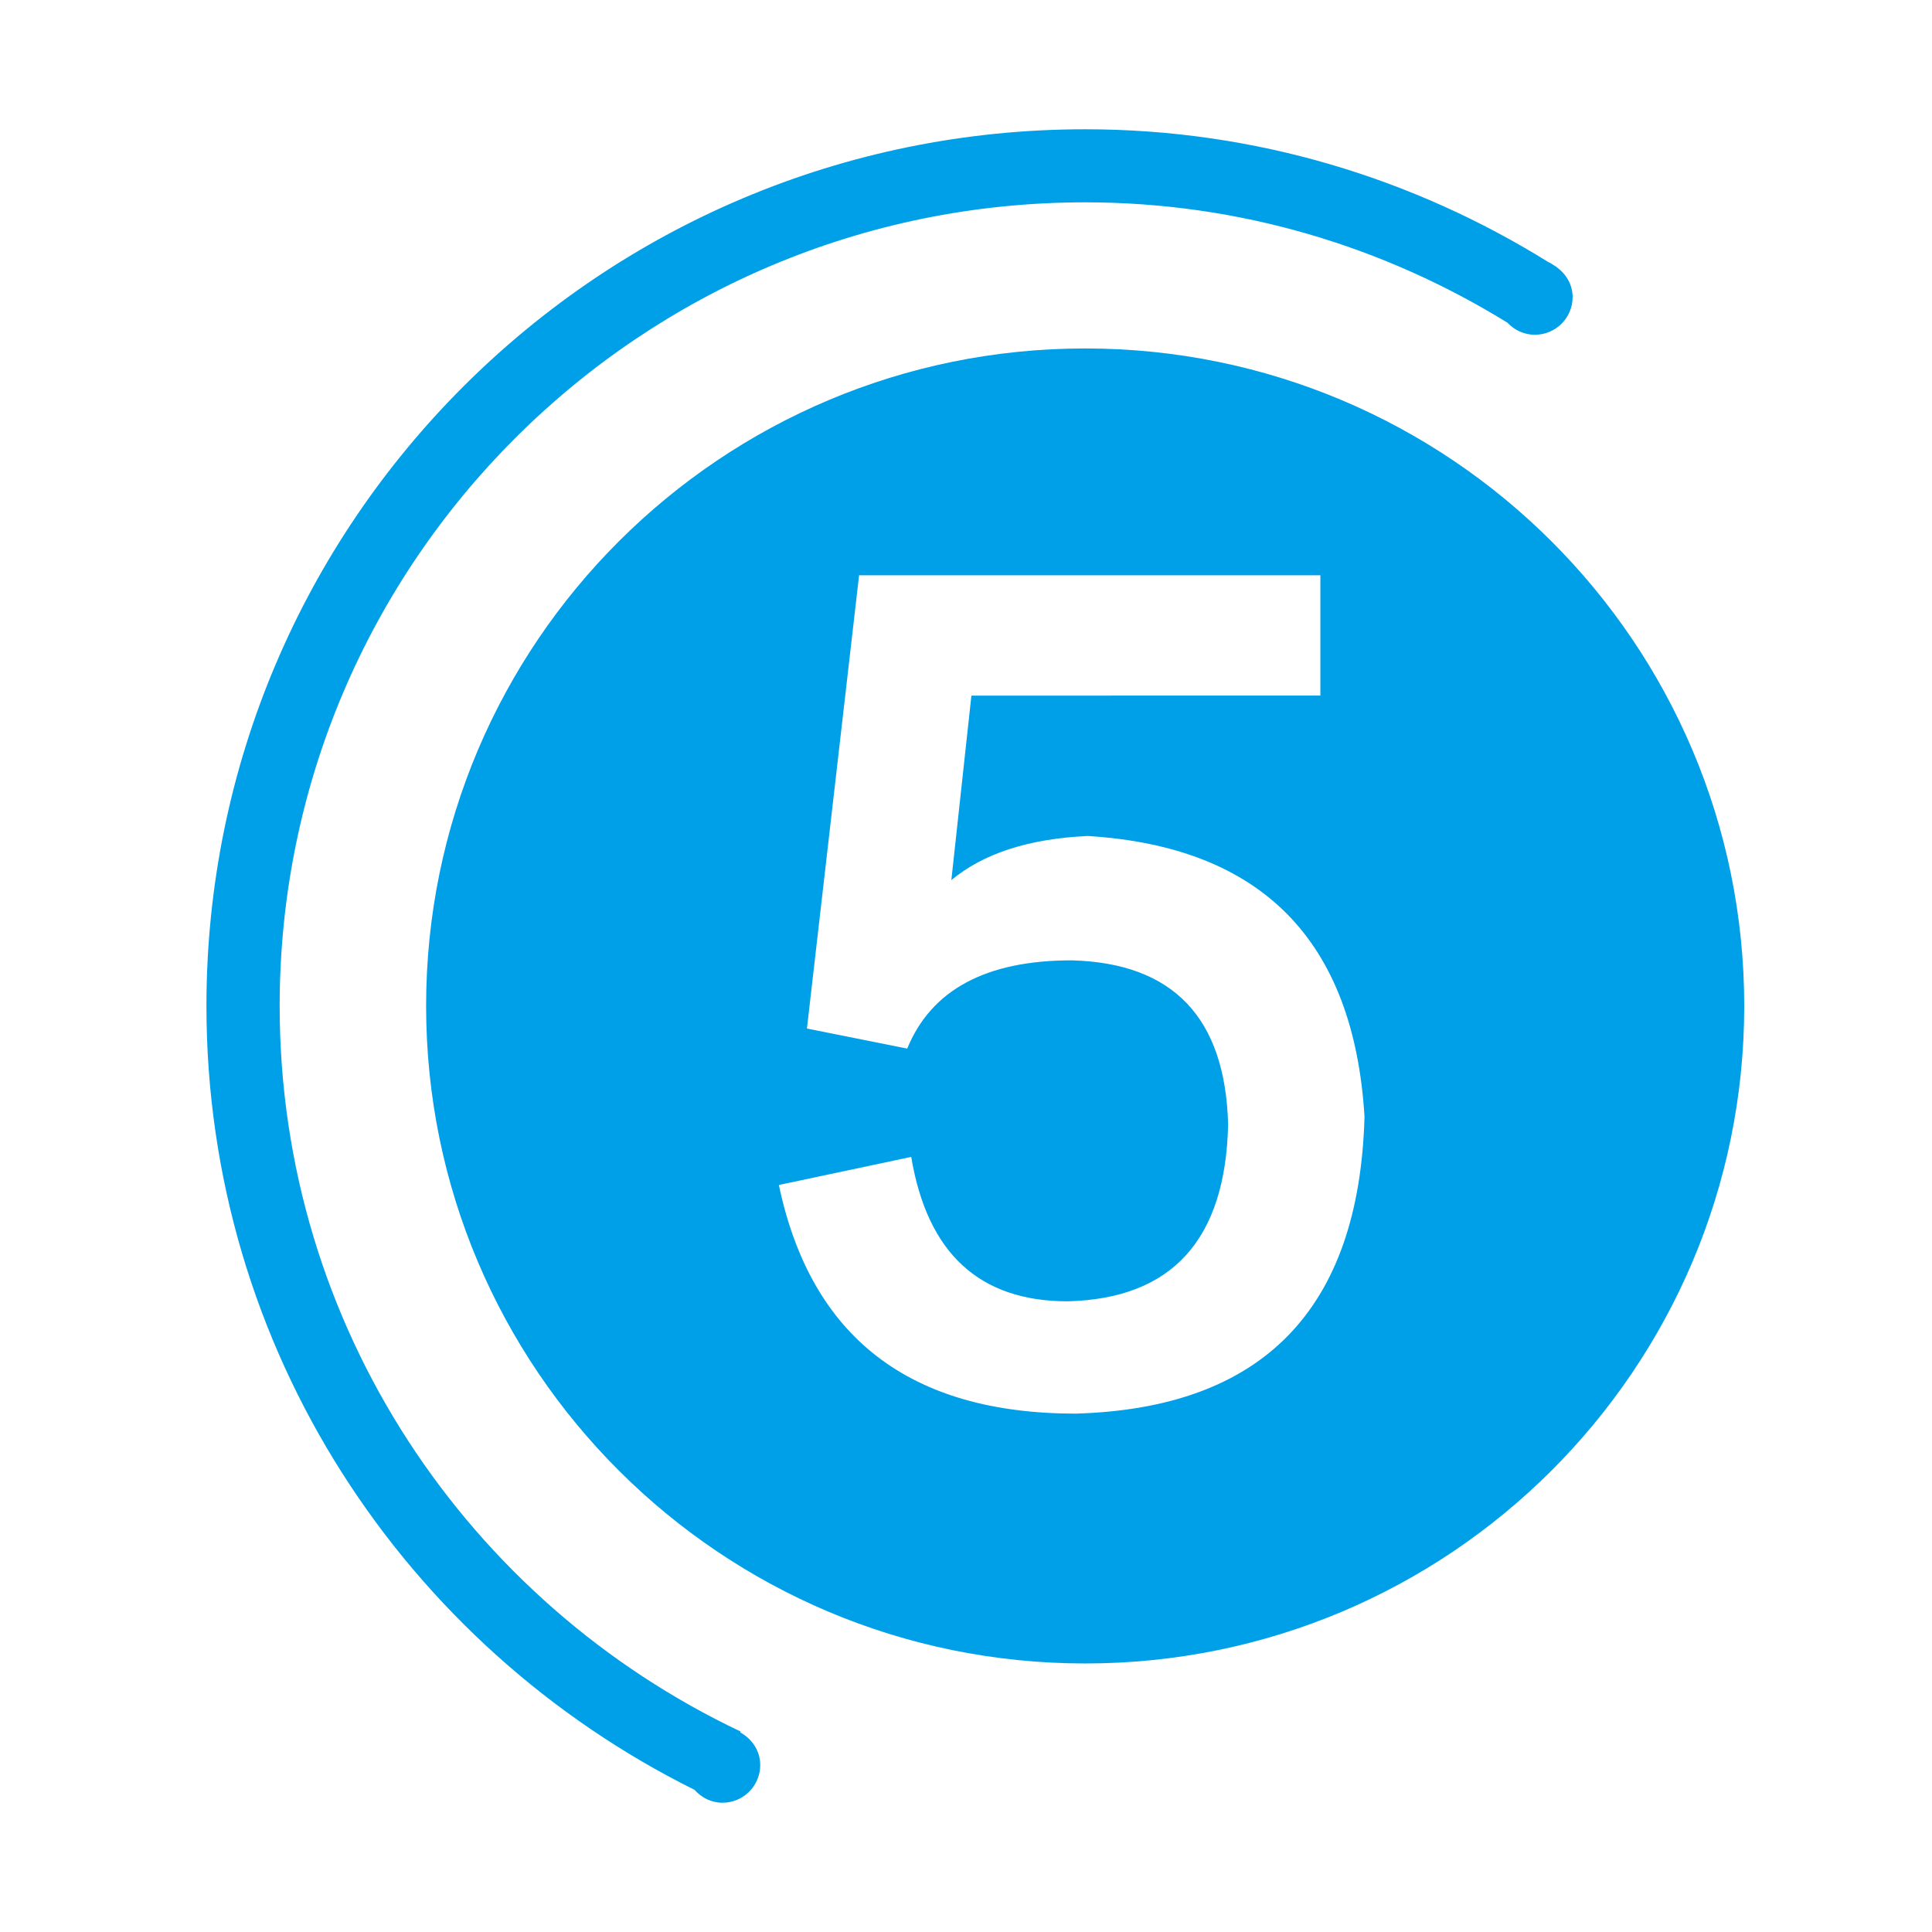
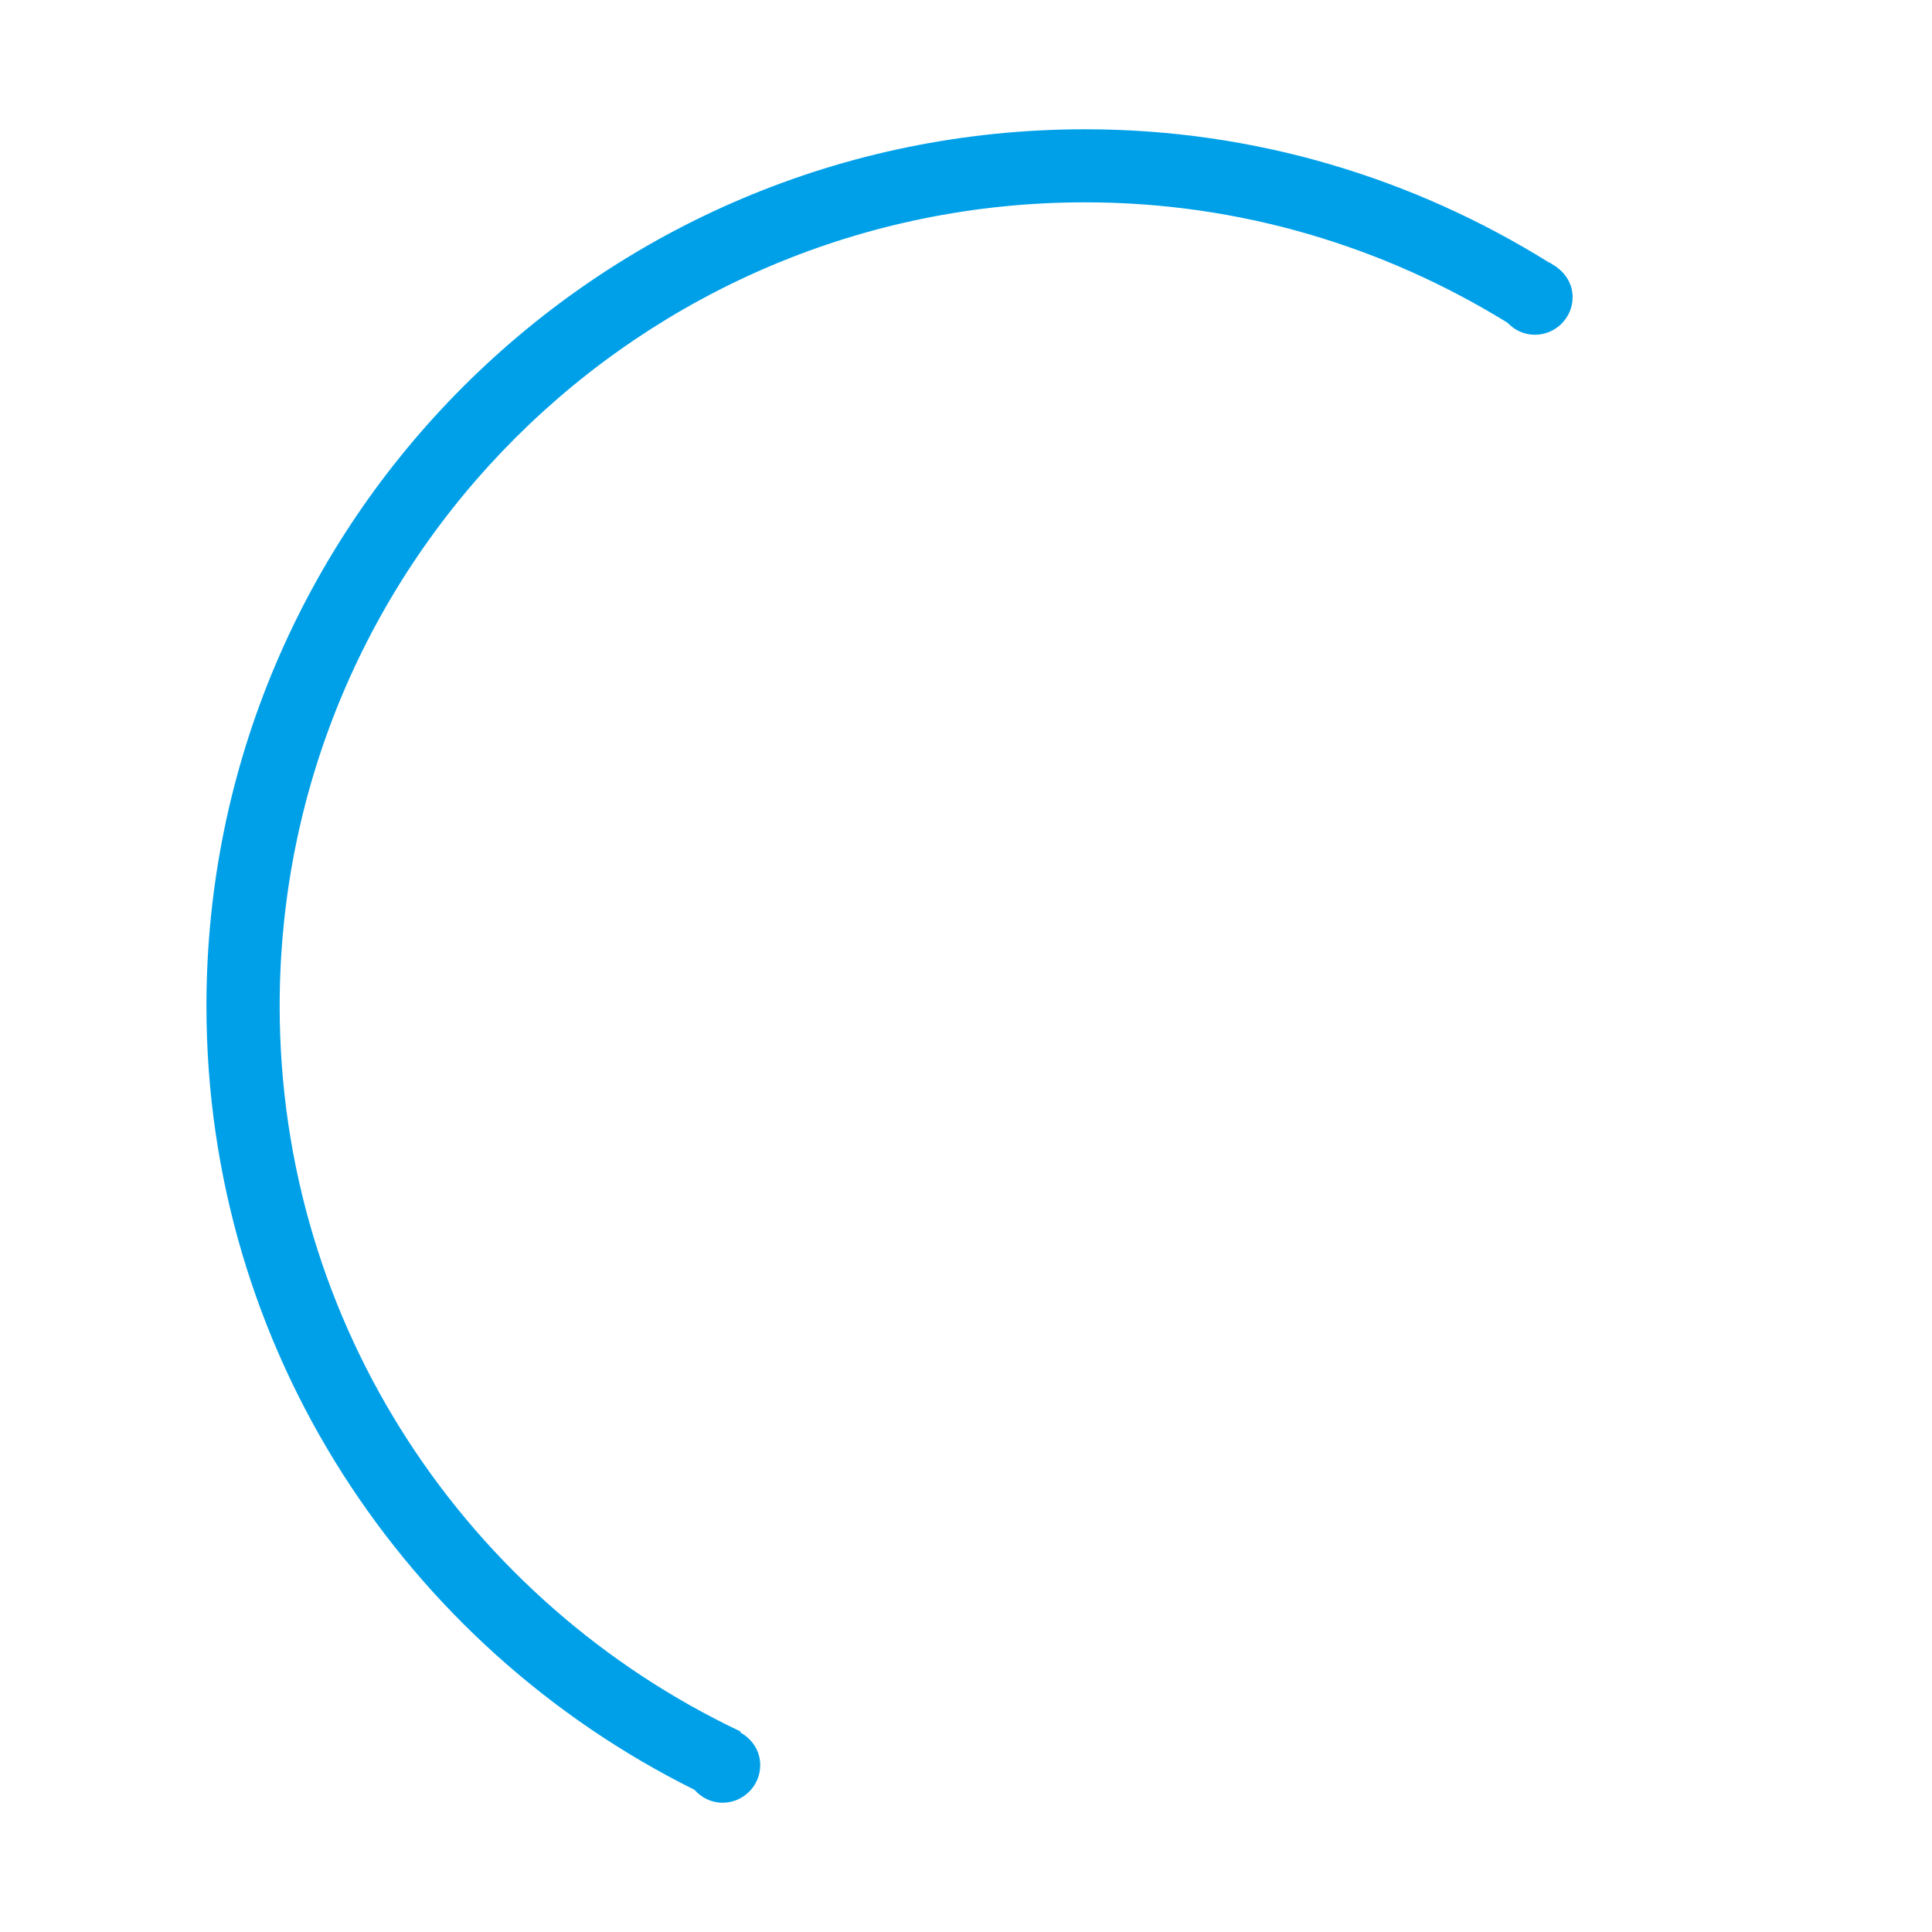
<svg xmlns="http://www.w3.org/2000/svg" t="1737708530846" class="icon" viewBox="0 0 1024 1024" version="1.1" p-id="4723" width="64" height="64">
  <path d="M392.348 918.219l0.219-0.465c-144.305-68.336-244.341-214.618-244.341-384.576 0-235.24 191.151-425.939 426.944-425.939 82.207 0 158.696 23.631 223.827 63.811 3.654 3.881 8.753 6.375 14.505 6.375 11.052 0 20.015-8.942 20.015-19.967 0-6.673-3.496-12.289-8.536-15.919l0.039-0.063c-0.35-0.222-0.726-0.412-1.077-0.64-1.069-0.665-2.03-1.426-3.221-1.892-71.347-44.352-155.295-70.429-245.551-70.429-257.235 0-465.757 208.037-465.757 464.662 0 182.266 105.566 339.369 258.693 415.471 3.664 4.117 8.857 6.834 14.814 6.834 11.052 0 20.015-8.936 20.015-19.967C402.934 927.96 398.56 921.608 392.348 918.219z" fill="#00A0E9" p-id="4724" />
-   <path d="M575.163 184.685c-192.924 0-349.316 156.031-349.316 348.493 0 192.468 156.392 348.495 349.316 348.495 192.922 0 349.316-156.028 349.316-348.495C924.478 340.716 768.084 184.685 575.163 184.685zM570.143 749.249c-87.9 0-140.321-40.396-157.329-121.186l70.16-14.883c8.505 51.025 36.143 76.539 82.916 76.539 55.278-1.395 83.614-32.589 85.043-93.548-1.429-56.674-29.067-85.741-82.917-87.169-45.379 0-74.413 15.614-87.169 46.773l-53.152-10.631 27.64-240.247 244.5 0 0 63.783L514.866 368.681l-10.631 97.799c17.008-14.152 41.093-21.958 72.287-23.387 92.119 5.68 141.019 55.278 146.699 148.827C720.365 693.971 669.338 746.393 570.143 749.249z" fill="#00A0E9" p-id="4725" />
</svg>